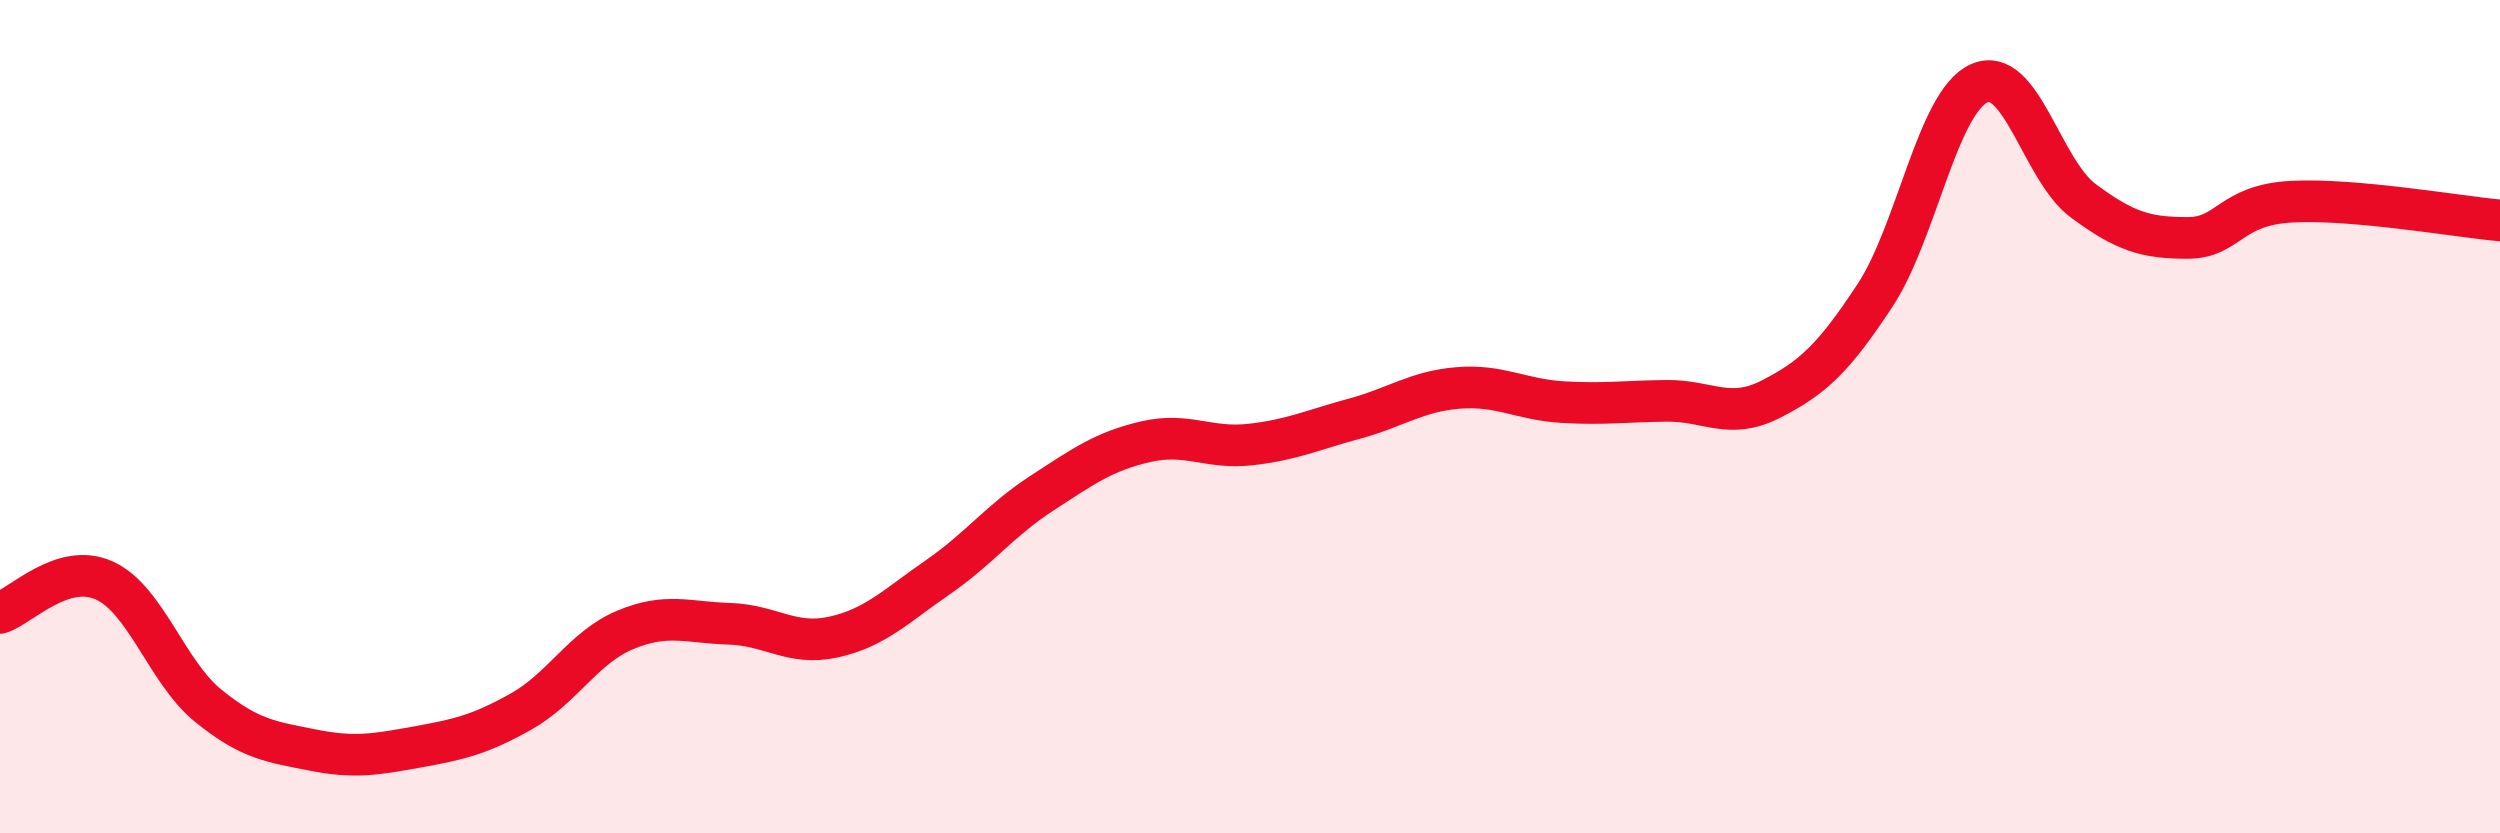
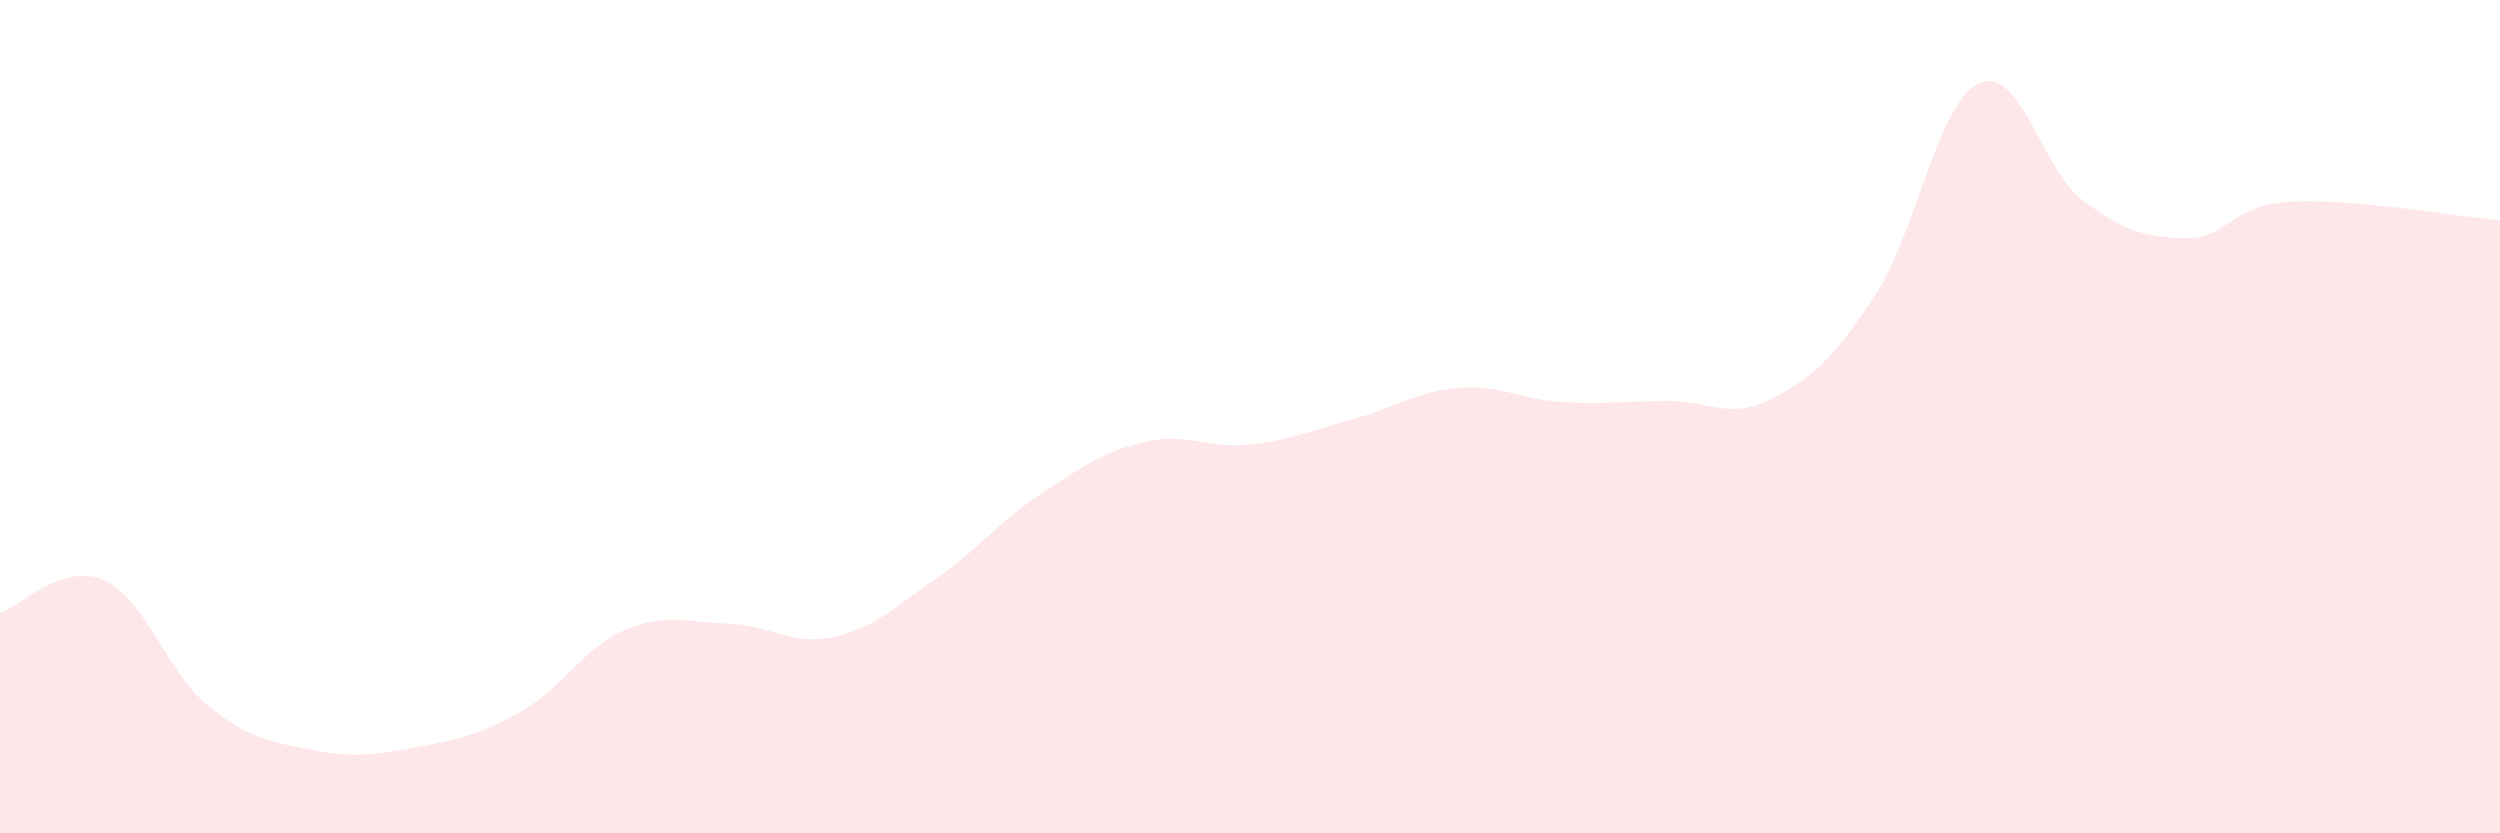
<svg xmlns="http://www.w3.org/2000/svg" width="60" height="20" viewBox="0 0 60 20">
  <path d="M 0,14.71 C 0.5,14.55 1.5,13.48 2.5,13.93 C 3.5,14.38 4,16.13 5,16.94 C 6,17.75 6.5,17.8 7.5,18 C 8.5,18.2 9,18.11 10,17.93 C 11,17.75 11.5,17.64 12.5,17.08 C 13.5,16.52 14,15.54 15,15.12 C 16,14.7 16.5,14.94 17.5,14.97 C 18.5,15 19,15.51 20,15.29 C 21,15.07 21.5,14.55 22.5,13.86 C 23.5,13.17 24,12.49 25,11.84 C 26,11.19 26.5,10.83 27.5,10.6 C 28.5,10.37 29,10.78 30,10.67 C 31,10.56 31.5,10.32 32.5,10.05 C 33.5,9.78 34,9.39 35,9.31 C 36,9.23 36.5,9.59 37.5,9.65 C 38.5,9.71 39,9.63 40,9.62 C 41,9.61 41.5,10.09 42.5,9.58 C 43.5,9.07 44,8.61 45,7.09 C 46,5.57 46.5,2.45 47.5,2 C 48.5,1.55 49,4.08 50,4.82 C 51,5.56 51.5,5.71 52.5,5.71 C 53.5,5.71 53.5,4.92 55,4.84 C 56.5,4.76 59,5.2 60,5.29L60 20L0 20Z" fill="#EB0A25" opacity="0.1" stroke-linecap="round" stroke-linejoin="round" />
-   <path d="M 0,14.71 C 0.5,14.55 1.5,13.48 2.5,13.93 C 3.5,14.38 4,16.13 5,16.94 C 6,17.75 6.5,17.8 7.5,18 C 8.5,18.2 9,18.11 10,17.93 C 11,17.75 11.5,17.64 12.5,17.08 C 13.5,16.52 14,15.54 15,15.12 C 16,14.7 16.5,14.94 17.5,14.97 C 18.5,15 19,15.51 20,15.29 C 21,15.07 21.5,14.55 22.5,13.86 C 23.5,13.17 24,12.49 25,11.84 C 26,11.19 26.5,10.83 27.5,10.6 C 28.5,10.37 29,10.78 30,10.67 C 31,10.56 31.5,10.32 32.5,10.05 C 33.5,9.78 34,9.39 35,9.31 C 36,9.23 36.5,9.59 37.5,9.65 C 38.5,9.71 39,9.63 40,9.62 C 41,9.61 41.5,10.09 42.5,9.58 C 43.5,9.07 44,8.61 45,7.09 C 46,5.57 46.5,2.45 47.5,2 C 48.5,1.55 49,4.08 50,4.82 C 51,5.56 51.5,5.71 52.5,5.71 C 53.5,5.71 53.5,4.92 55,4.84 C 56.5,4.76 59,5.2 60,5.29" stroke="#EB0A25" stroke-width="1" fill="none" stroke-linecap="round" stroke-linejoin="round" />
</svg>